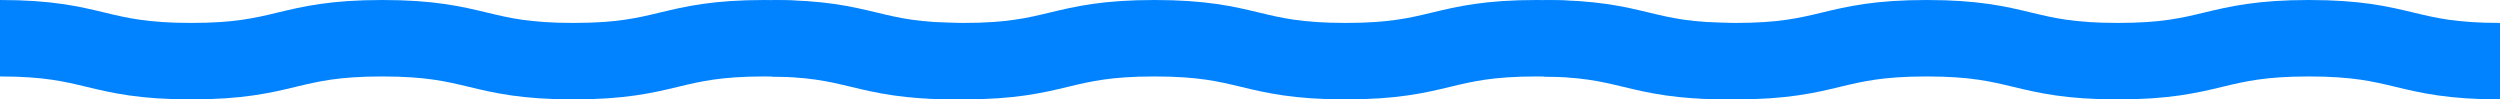
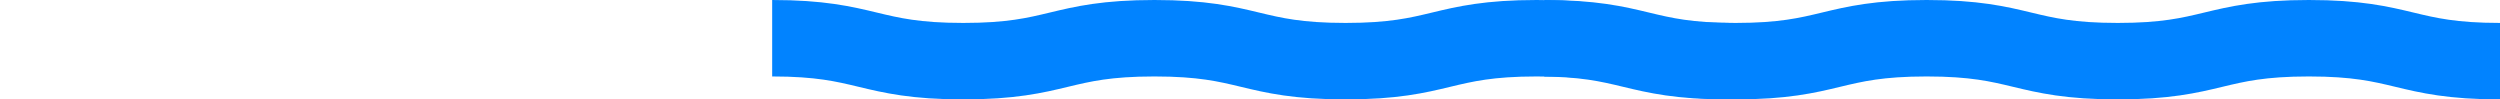
<svg xmlns="http://www.w3.org/2000/svg" width="327" height="13" viewBox="0 0 327 13" fill="none">
-   <path d="M0 5C12.5 5 12.5 8 25 8C37.5 8 37.5 5 50 5C62.5 5 62.5 8 75 8C87.5 8 87.5 5 100 5C112.5 5 112.5 8 125 8" stroke="#0183FF" stroke-width="10" stroke-miterlimit="10" />
  <path d="M101 5C113.5 5 113.5 8 126 8C138.5 8 138.5 5 151 5C163.5 5 163.5 8 176 8C188.5 8 188.5 5 201 5C213.5 5 213.5 8 226 8" stroke="#0183FF" stroke-width="10" stroke-miterlimit="10" />
  <path d="M202 5C214.5 5 214.5 8 227 8C239.5 8 239.5 5 252 5C264.5 5 264.5 8 277 8C289.5 8 289.5 5 302 5C314.5 5 314.5 8 327 8" stroke="#0183FF" stroke-width="10" stroke-miterlimit="10" />
</svg>